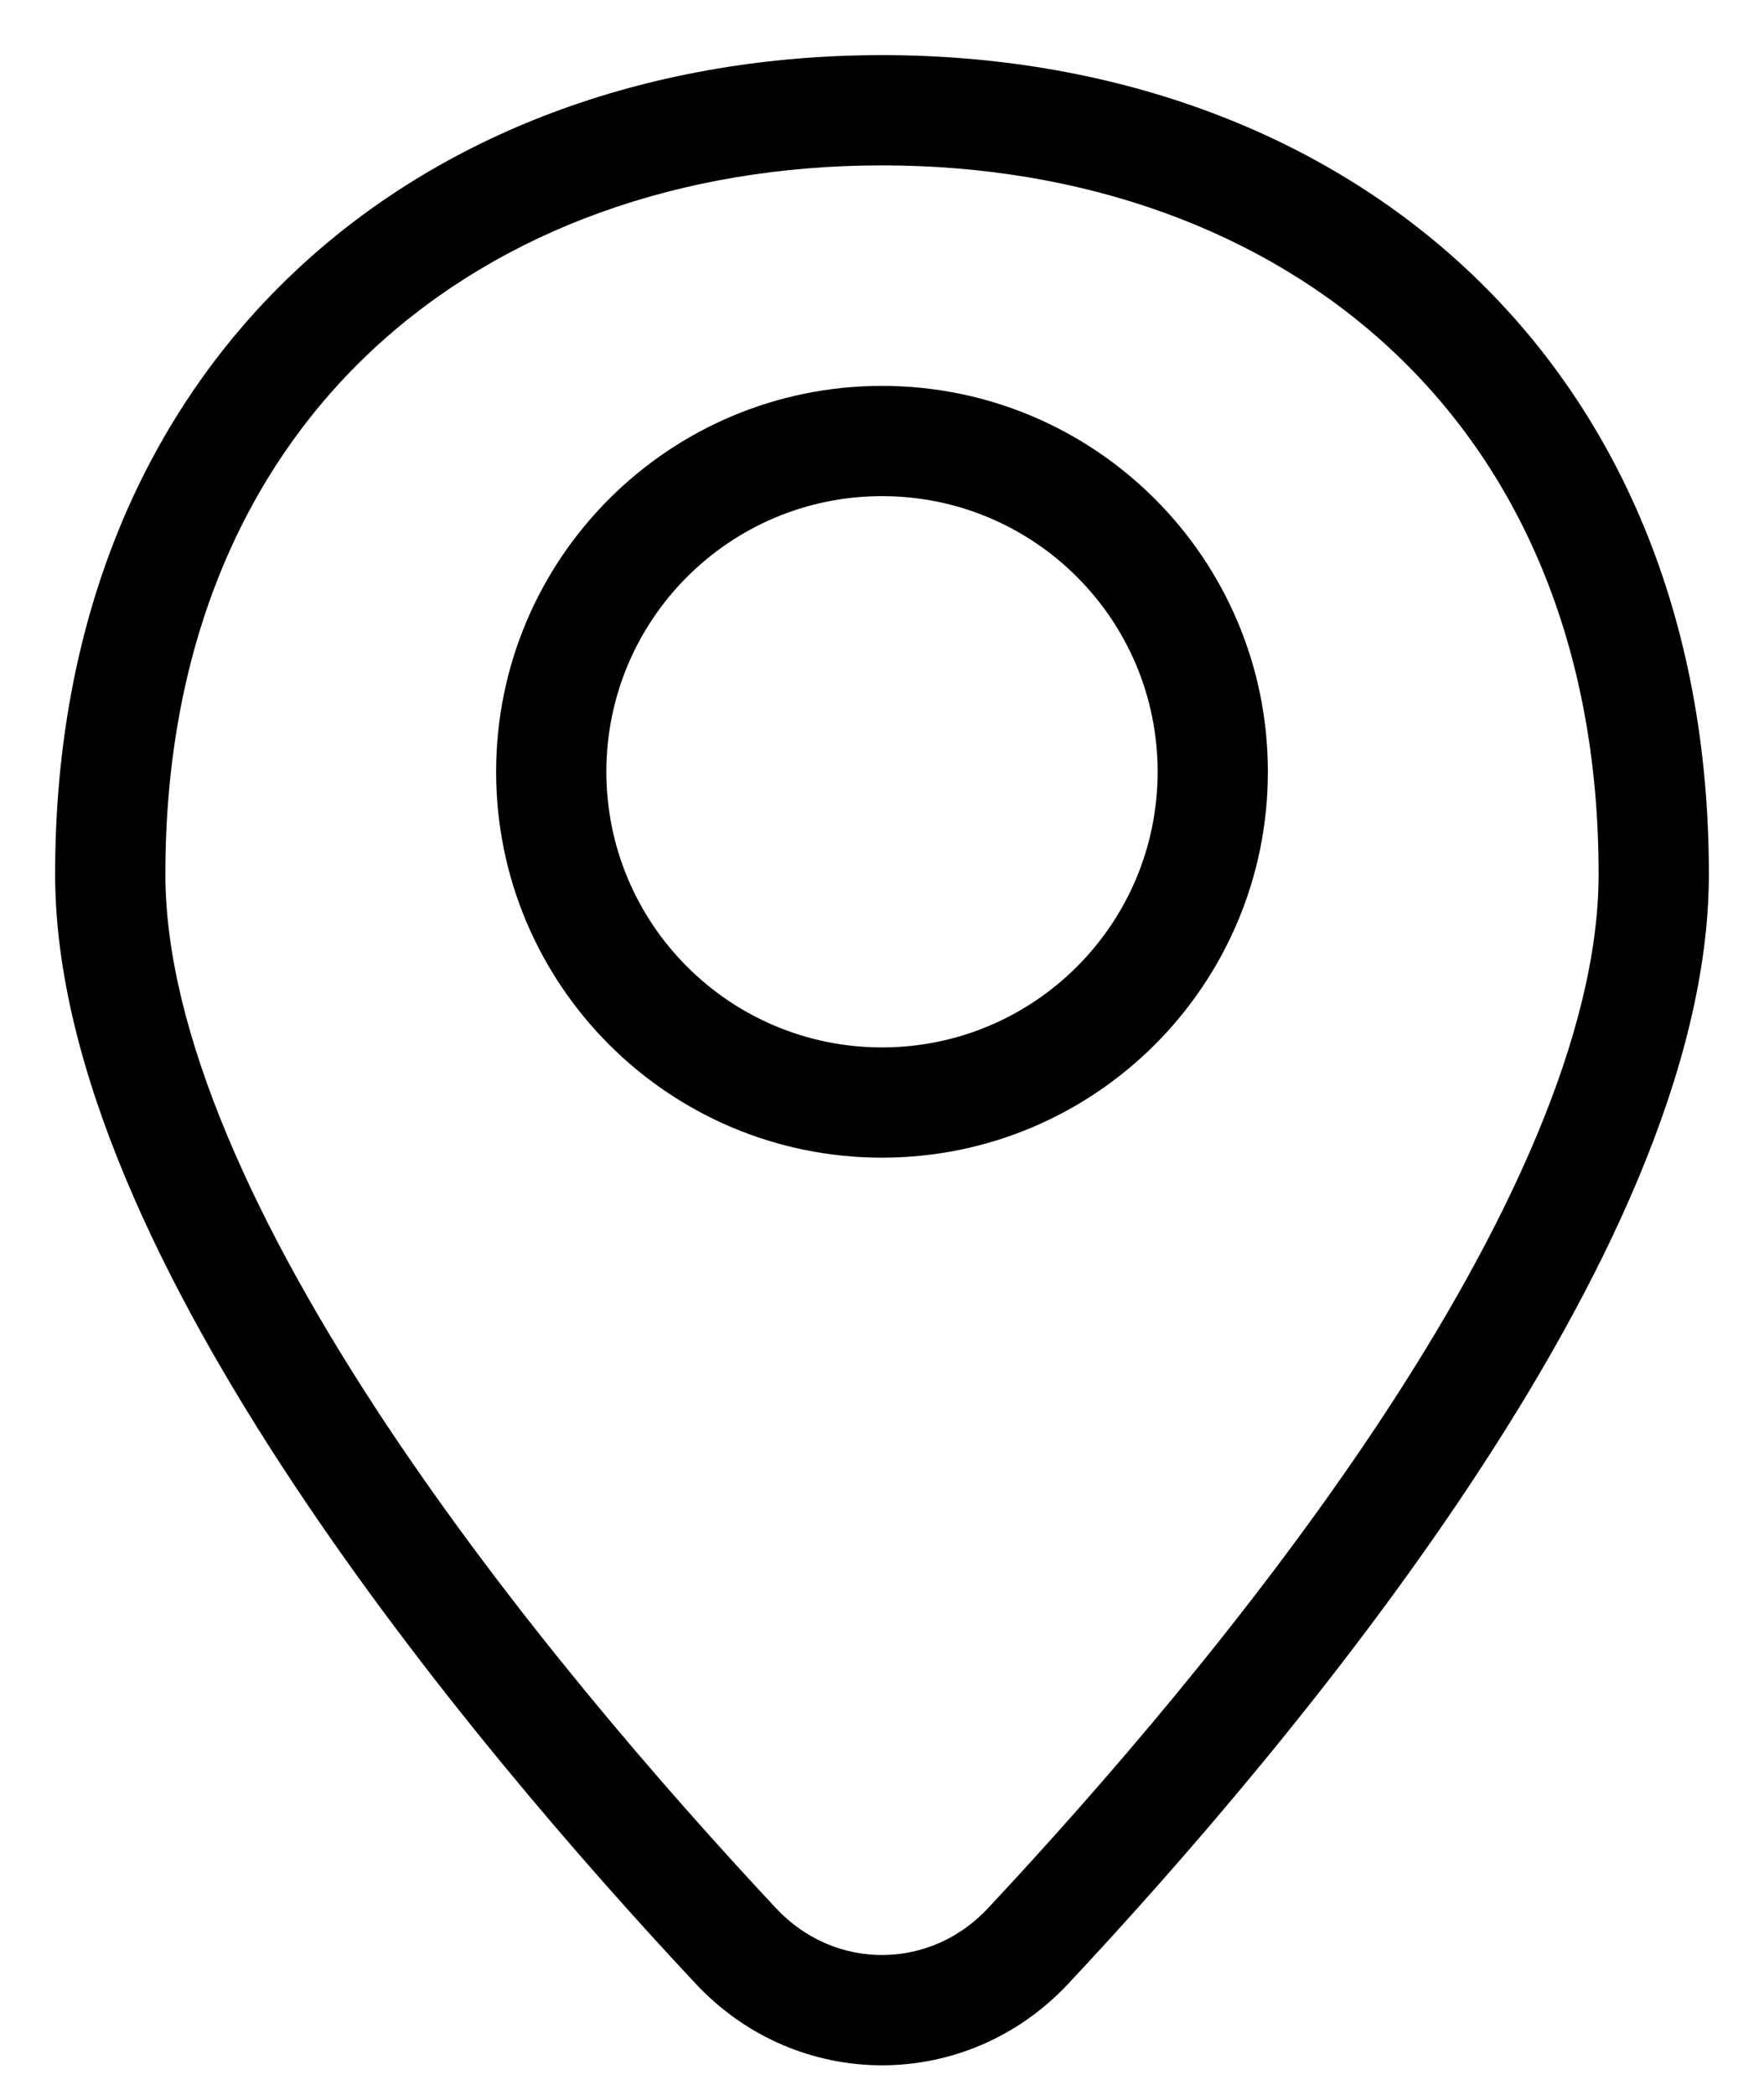
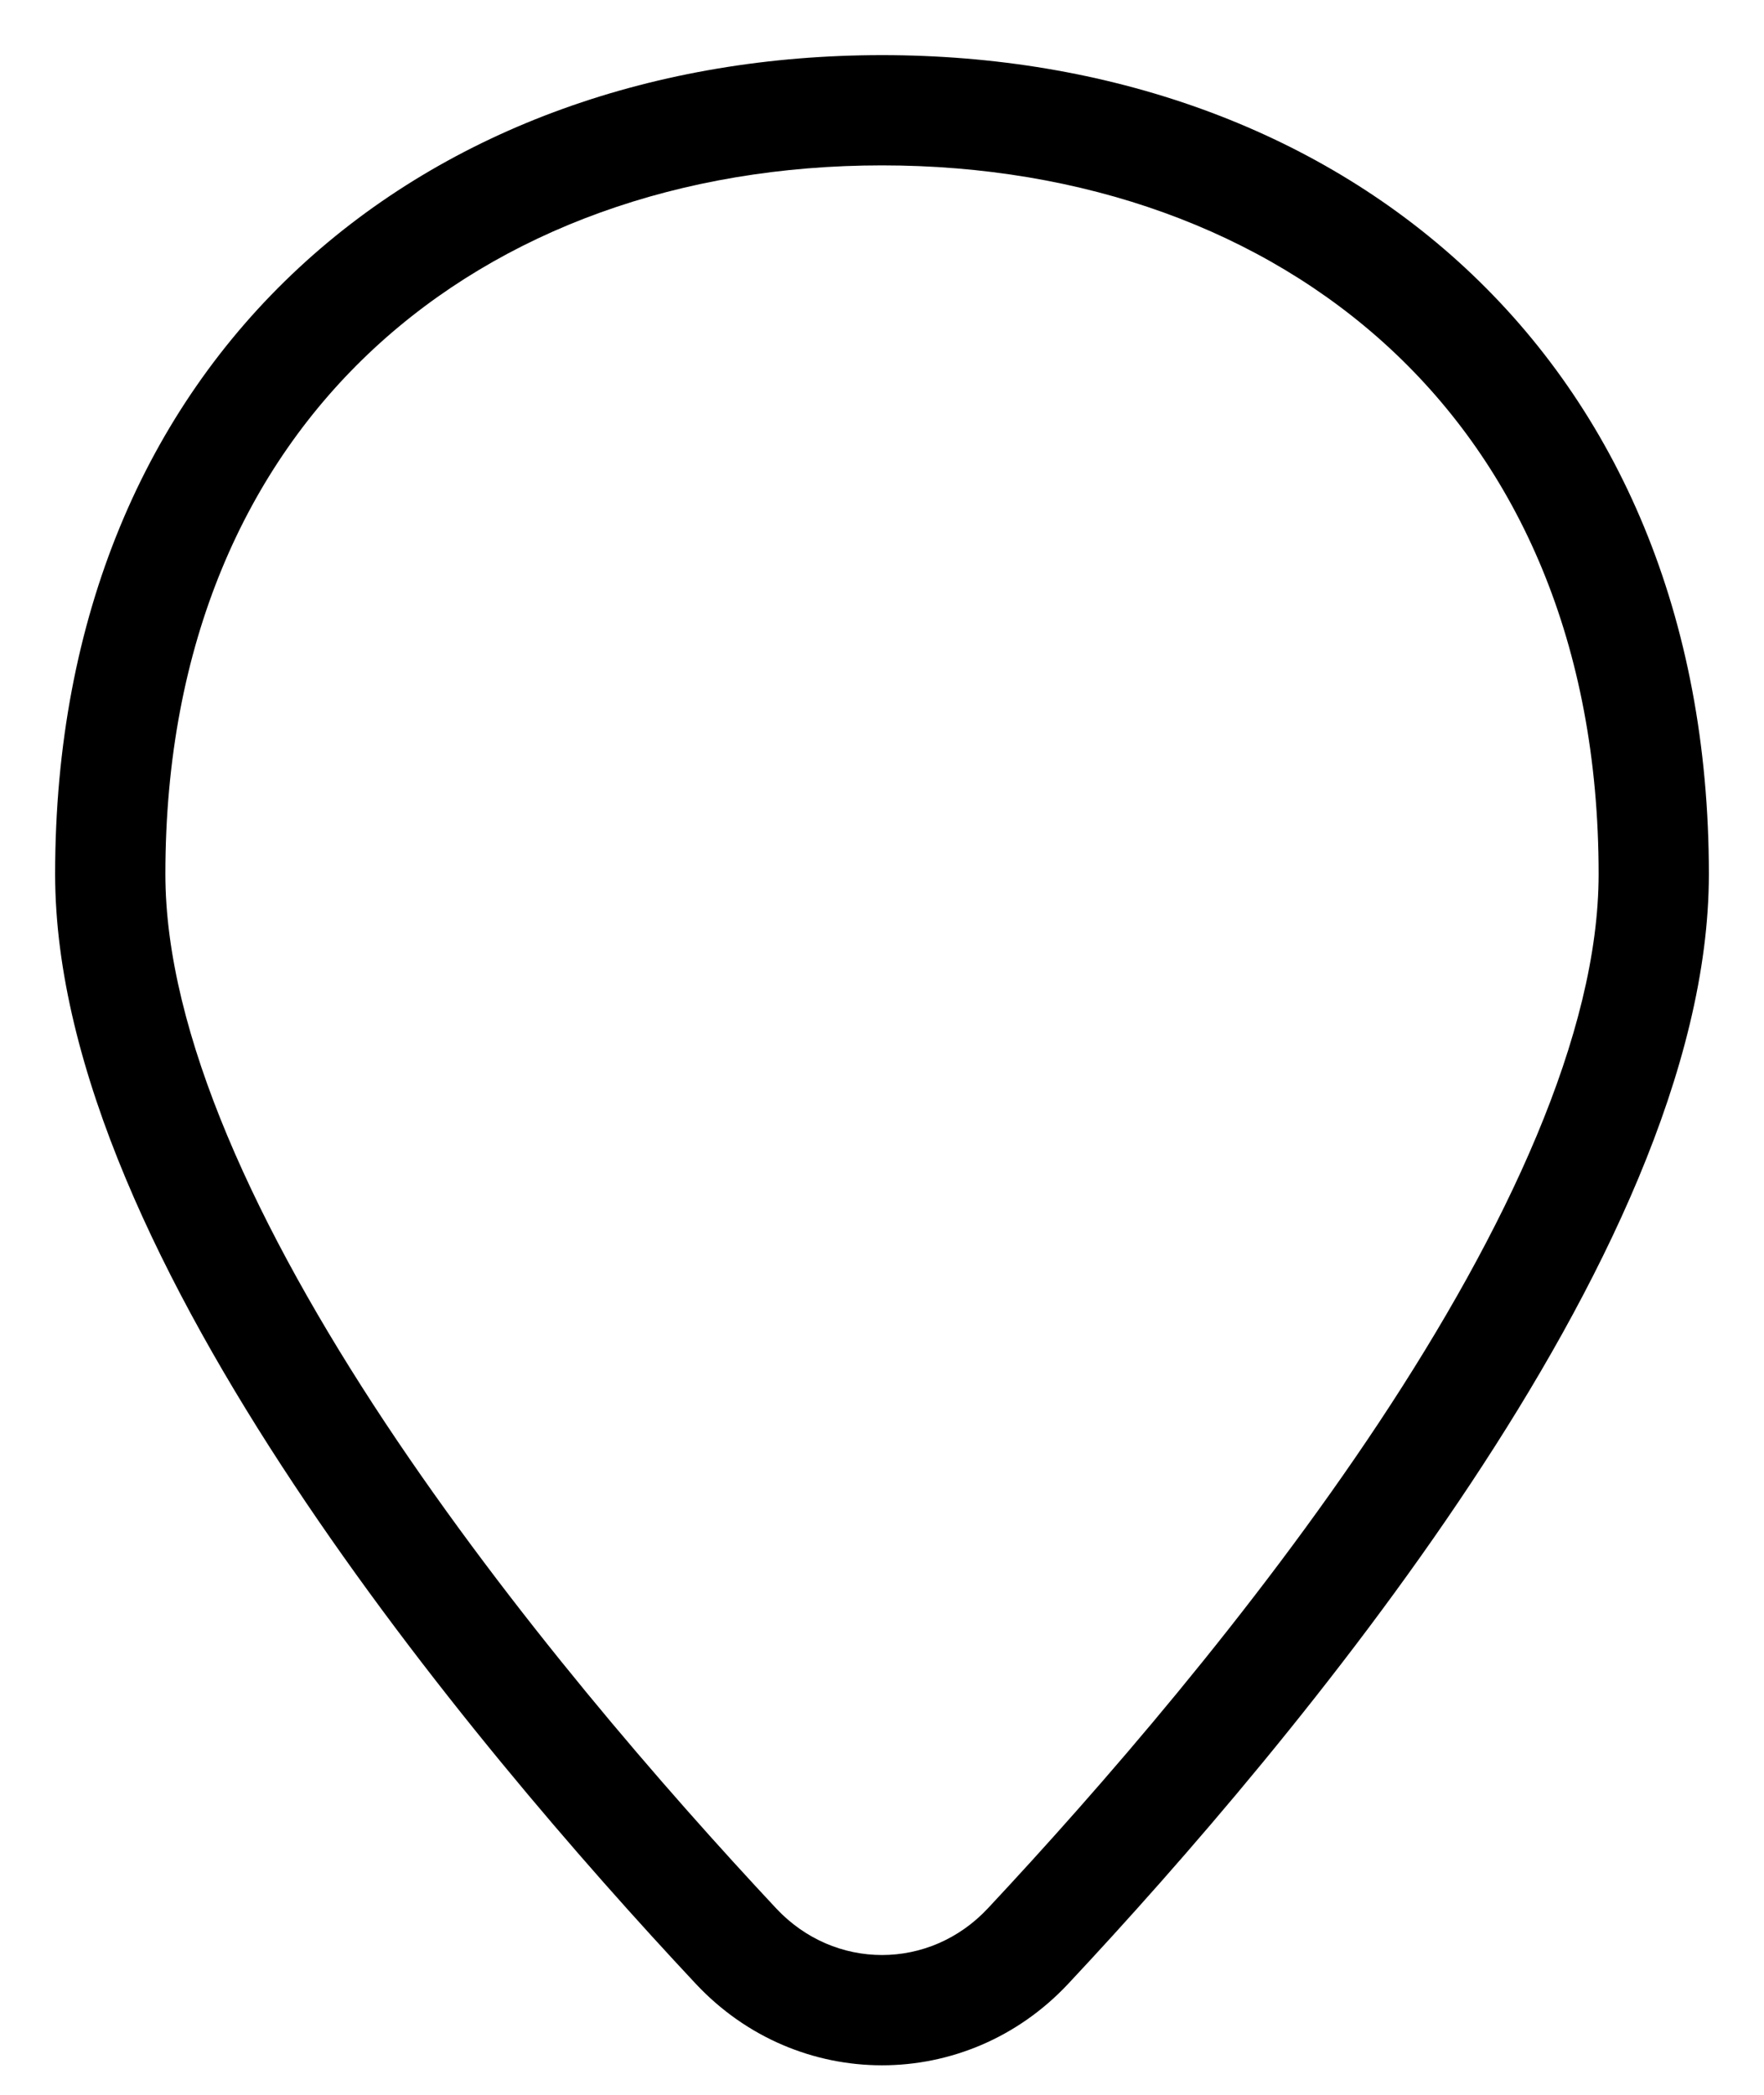
<svg xmlns="http://www.w3.org/2000/svg" width="16" height="19" viewBox="0 0 16 19" fill="none">
  <path fill-rule="evenodd" clip-rule="evenodd" d="M3.39 3.163C2.236 4.234 1.5 5.828 1.5 7.928C1.5 9.374 2.336 11.156 3.493 12.903C4.637 14.628 6.035 16.234 7.04 17.309C7.568 17.873 8.432 17.873 8.96 17.309C9.965 16.234 11.363 14.628 12.507 12.903C13.664 11.156 14.5 9.374 14.5 7.928C14.5 5.828 13.764 4.234 12.61 3.163C11.45 2.086 9.828 1.5 8 1.5C6.172 1.5 4.551 2.086 3.39 3.163ZM2.71 2.43C4.083 1.155 5.962 0.5 8 0.5C10.038 0.5 11.916 1.155 13.29 2.43C14.669 3.71 15.5 5.58 15.5 7.928C15.5 9.69 14.513 11.685 13.34 13.455C12.153 15.246 10.714 16.898 9.69 17.992C8.767 18.979 7.233 18.979 6.31 17.992C5.286 16.898 3.847 15.246 2.66 13.455C1.487 11.685 0.5 9.69 0.5 7.928C0.5 5.58 1.331 3.71 2.71 2.43Z" fill="black" />
-   <path fill-rule="evenodd" clip-rule="evenodd" d="M8 4.5C6.619 4.5 5.5 5.619 5.5 7C5.5 8.381 6.619 9.5 8 9.5C9.381 9.5 10.5 8.381 10.5 7C10.5 5.619 9.381 4.5 8 4.5ZM4.5 7C4.5 5.067 6.067 3.5 8 3.5C9.933 3.5 11.5 5.067 11.5 7C11.5 8.933 9.933 10.5 8 10.5C6.067 10.5 4.5 8.933 4.5 7Z" fill="black" />
</svg>